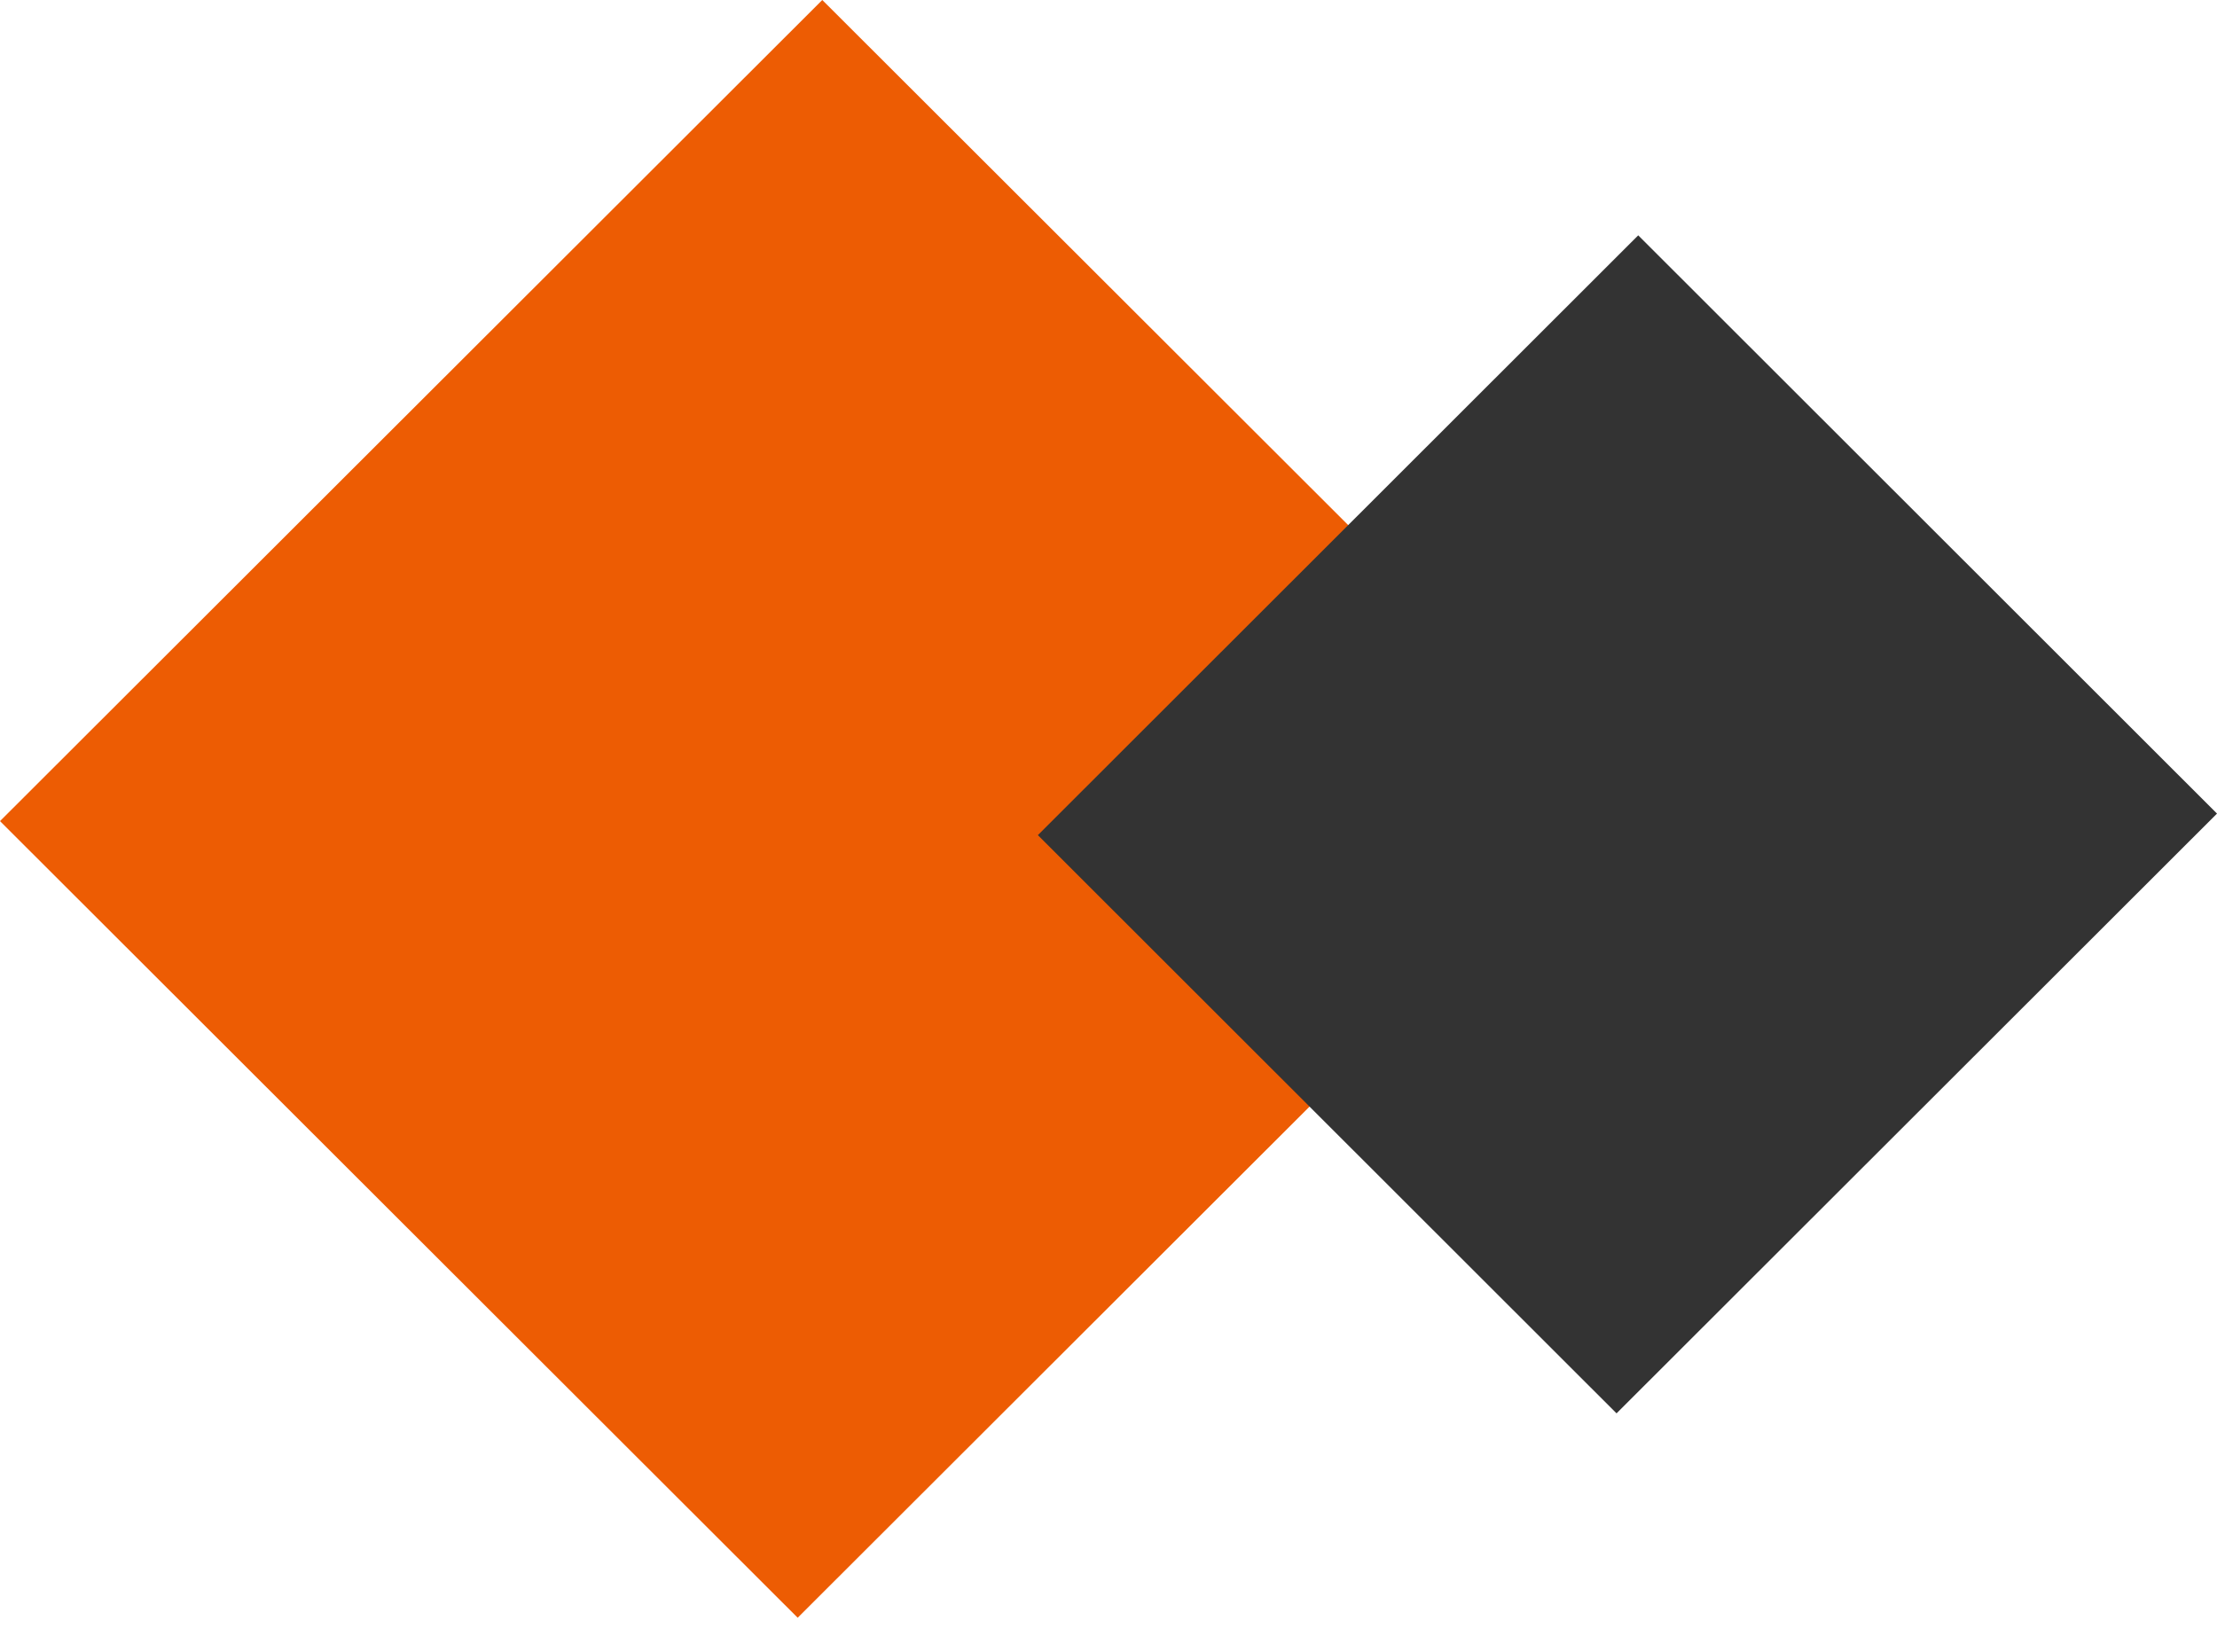
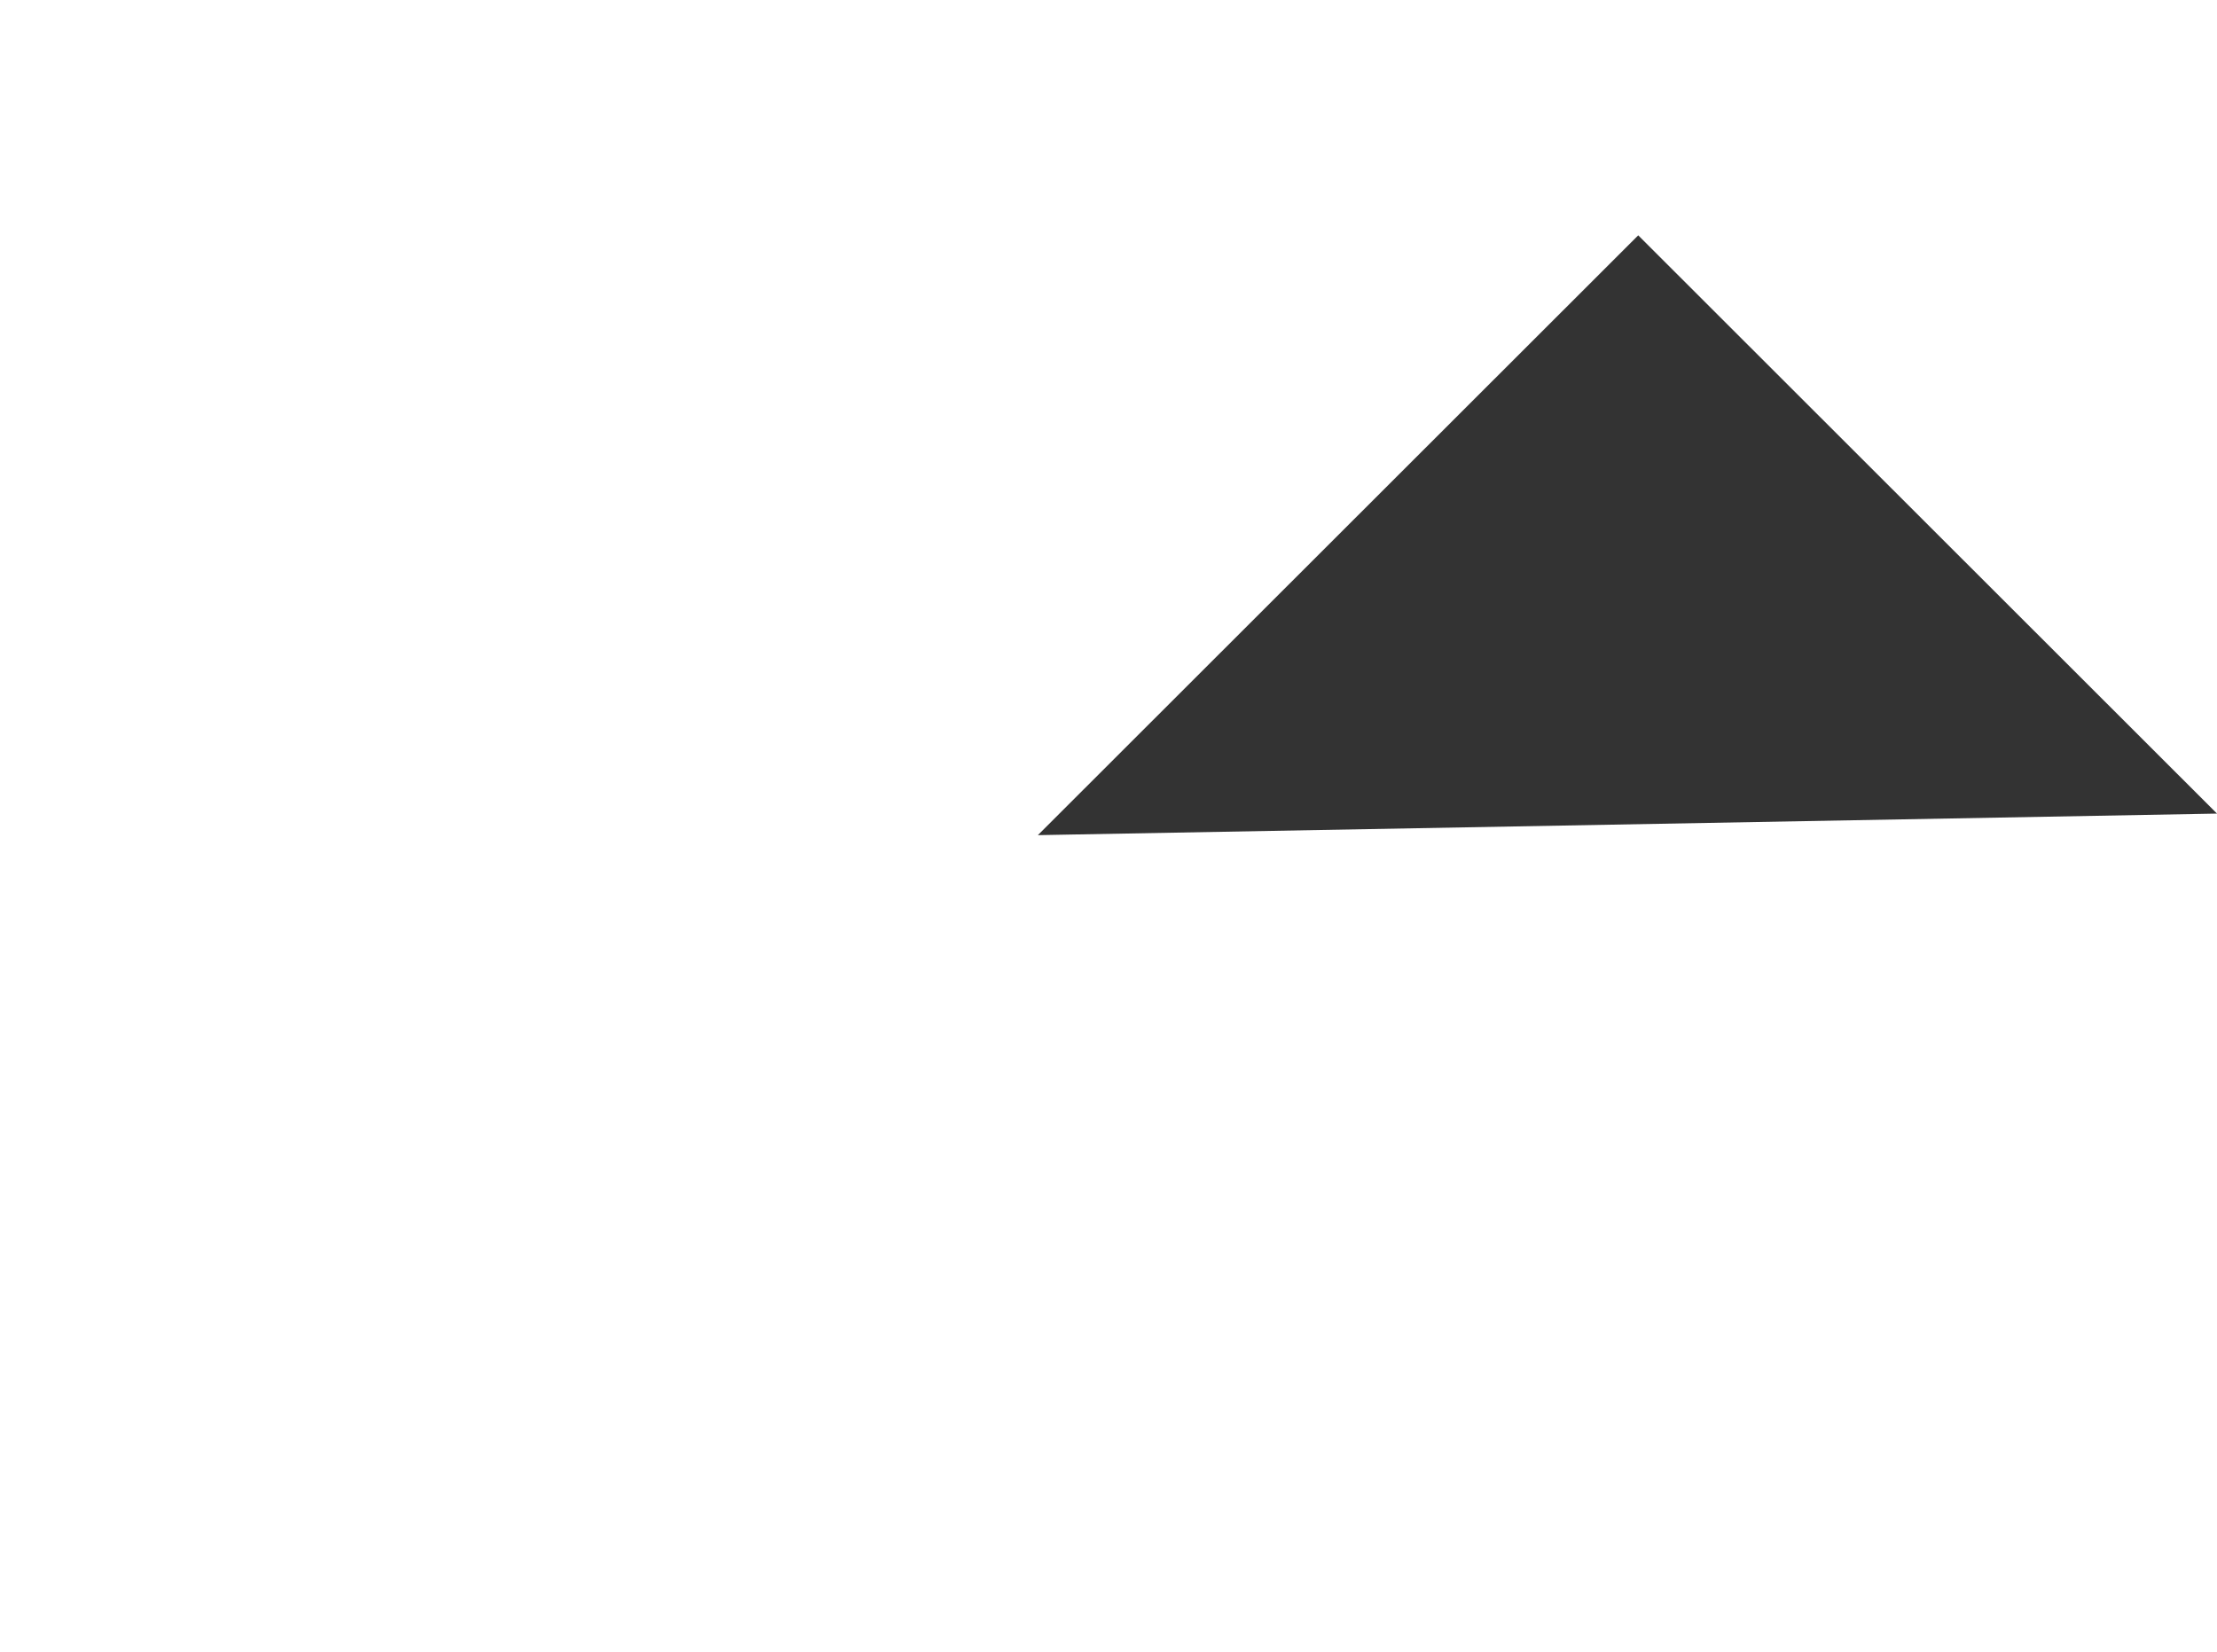
<svg xmlns="http://www.w3.org/2000/svg" width="51" height="38" viewBox="0 0 51 38" fill="none">
-   <path d="M37.268 18.325L18.35 37.217L0 18.89L18.916 0L37.268 18.325Z" fill="#ED5C03" />
-   <path d="M51 18.717L37.187 32.515L23.875 19.213L37.686 5.414L51 18.717Z" fill="#333333" />
+   <path d="M51 18.717L23.875 19.213L37.686 5.414L51 18.717Z" fill="#333333" />
</svg>